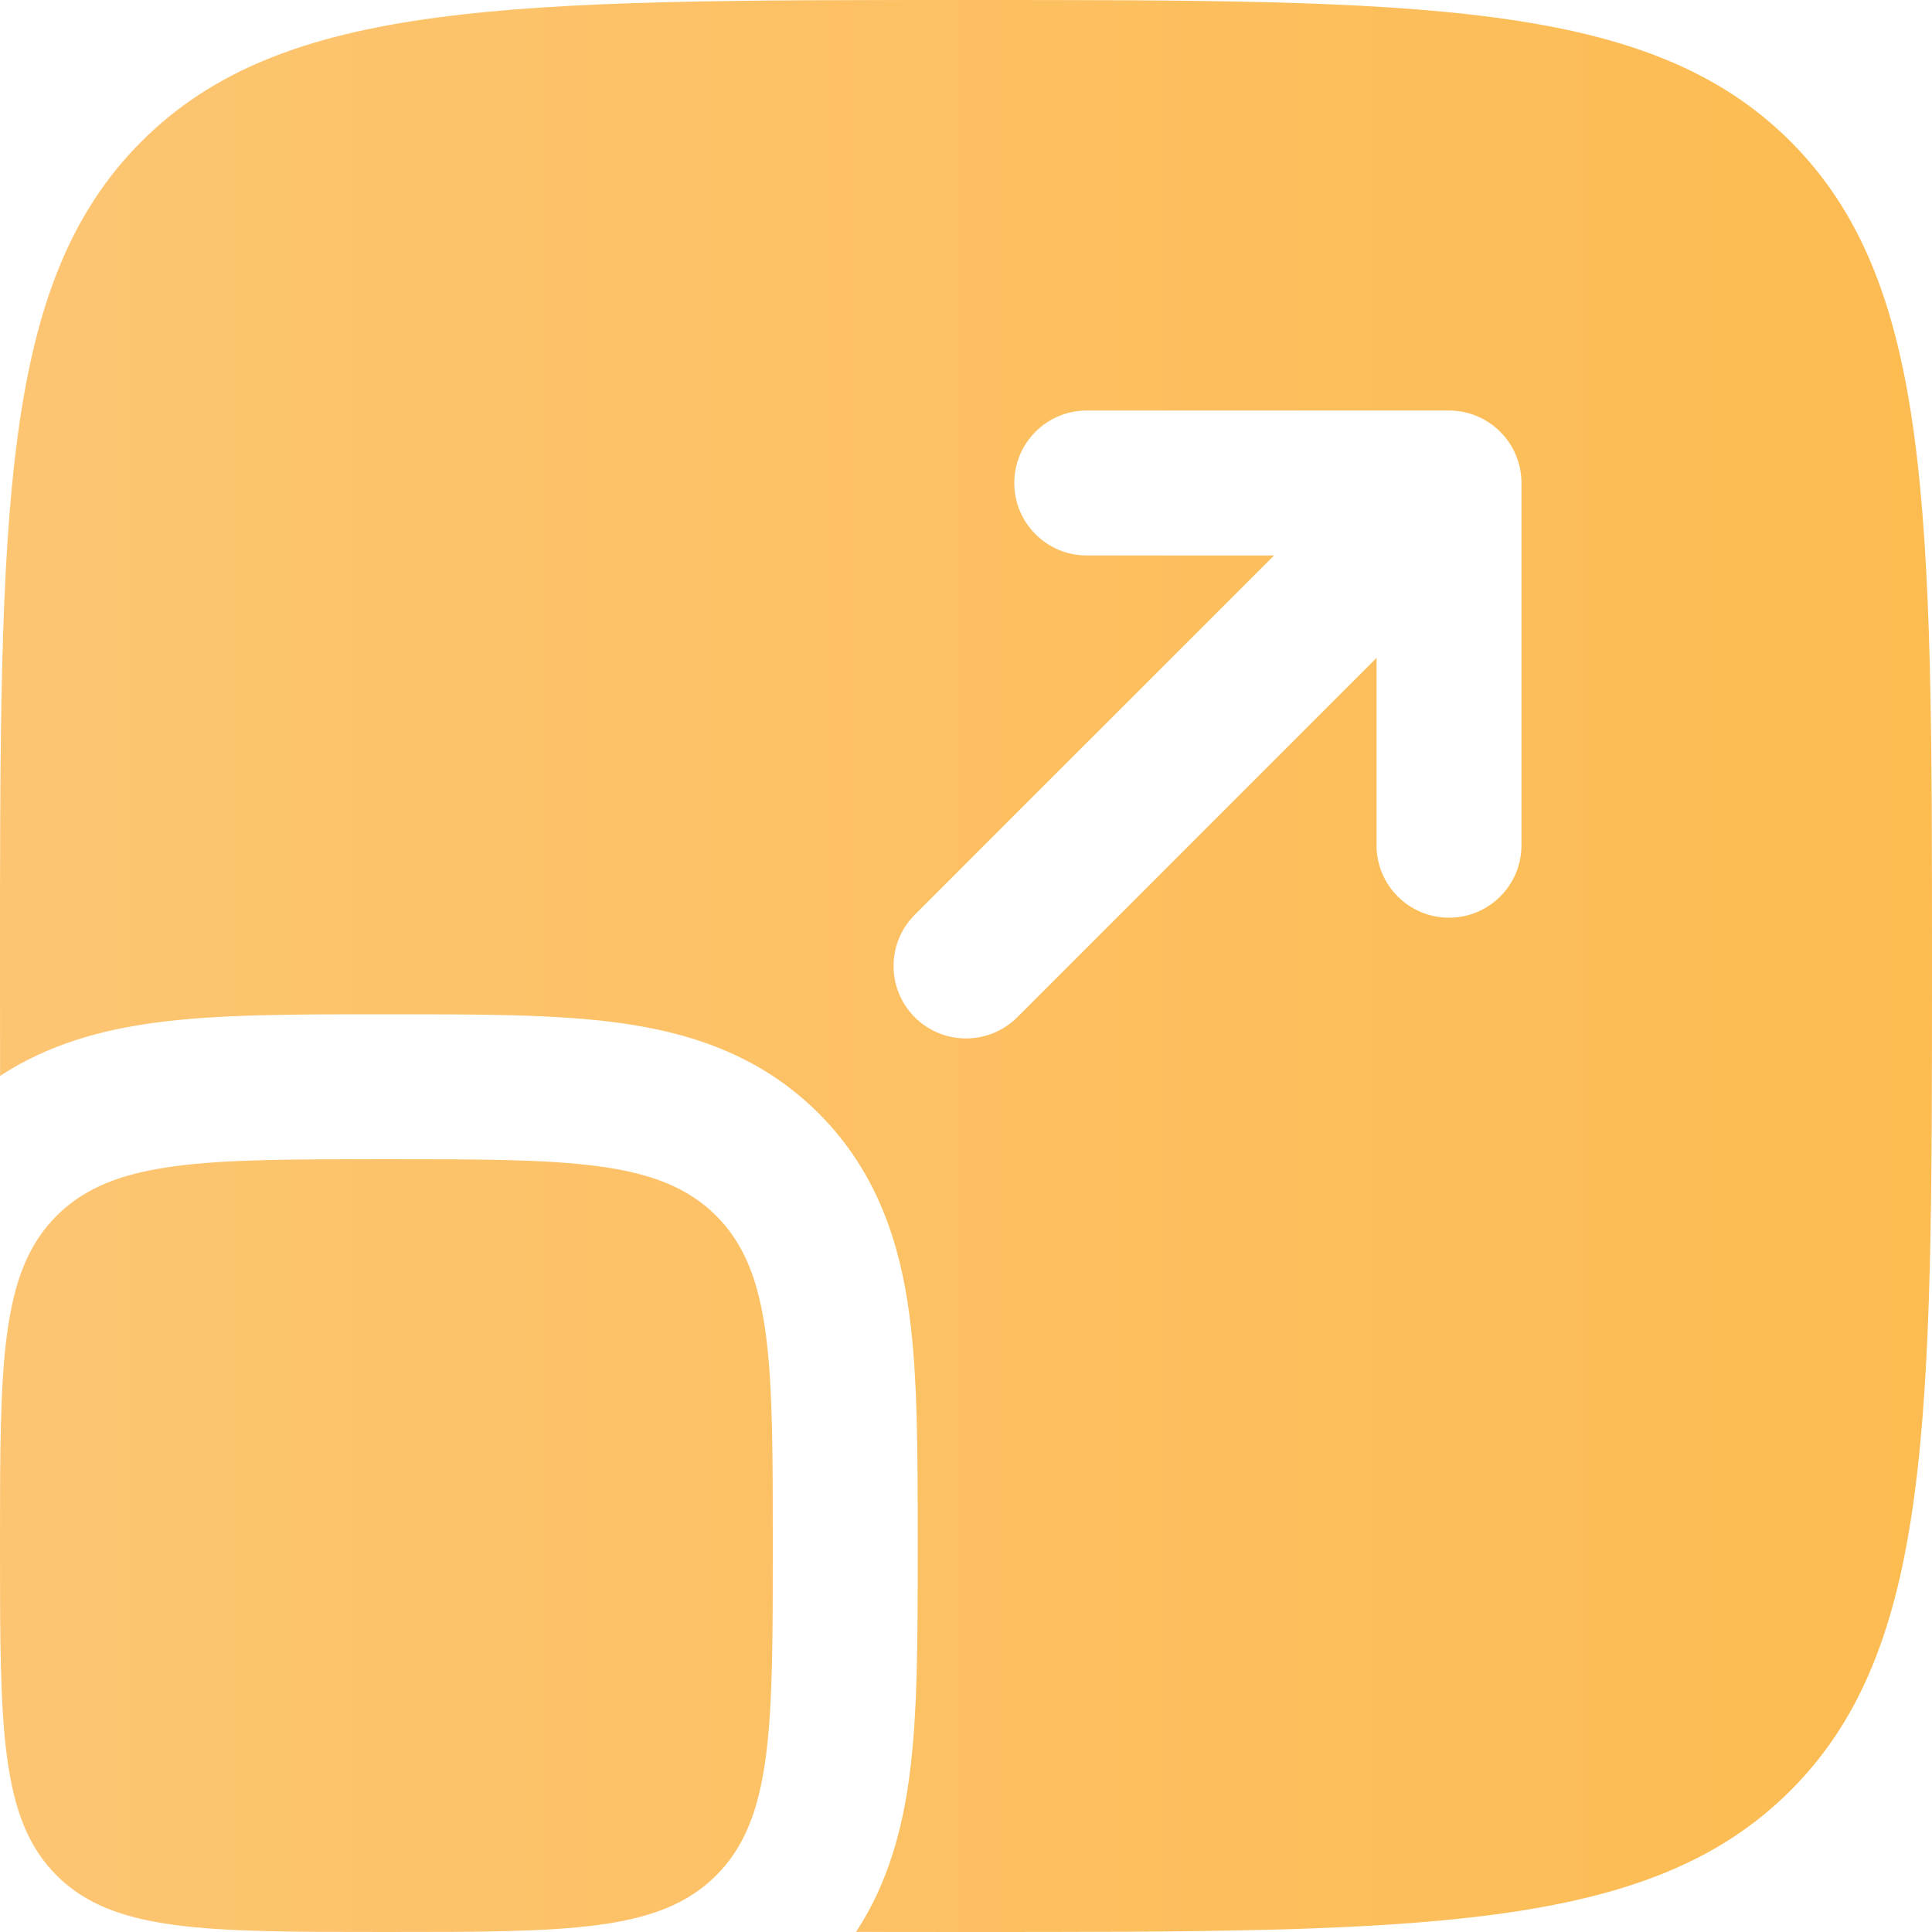
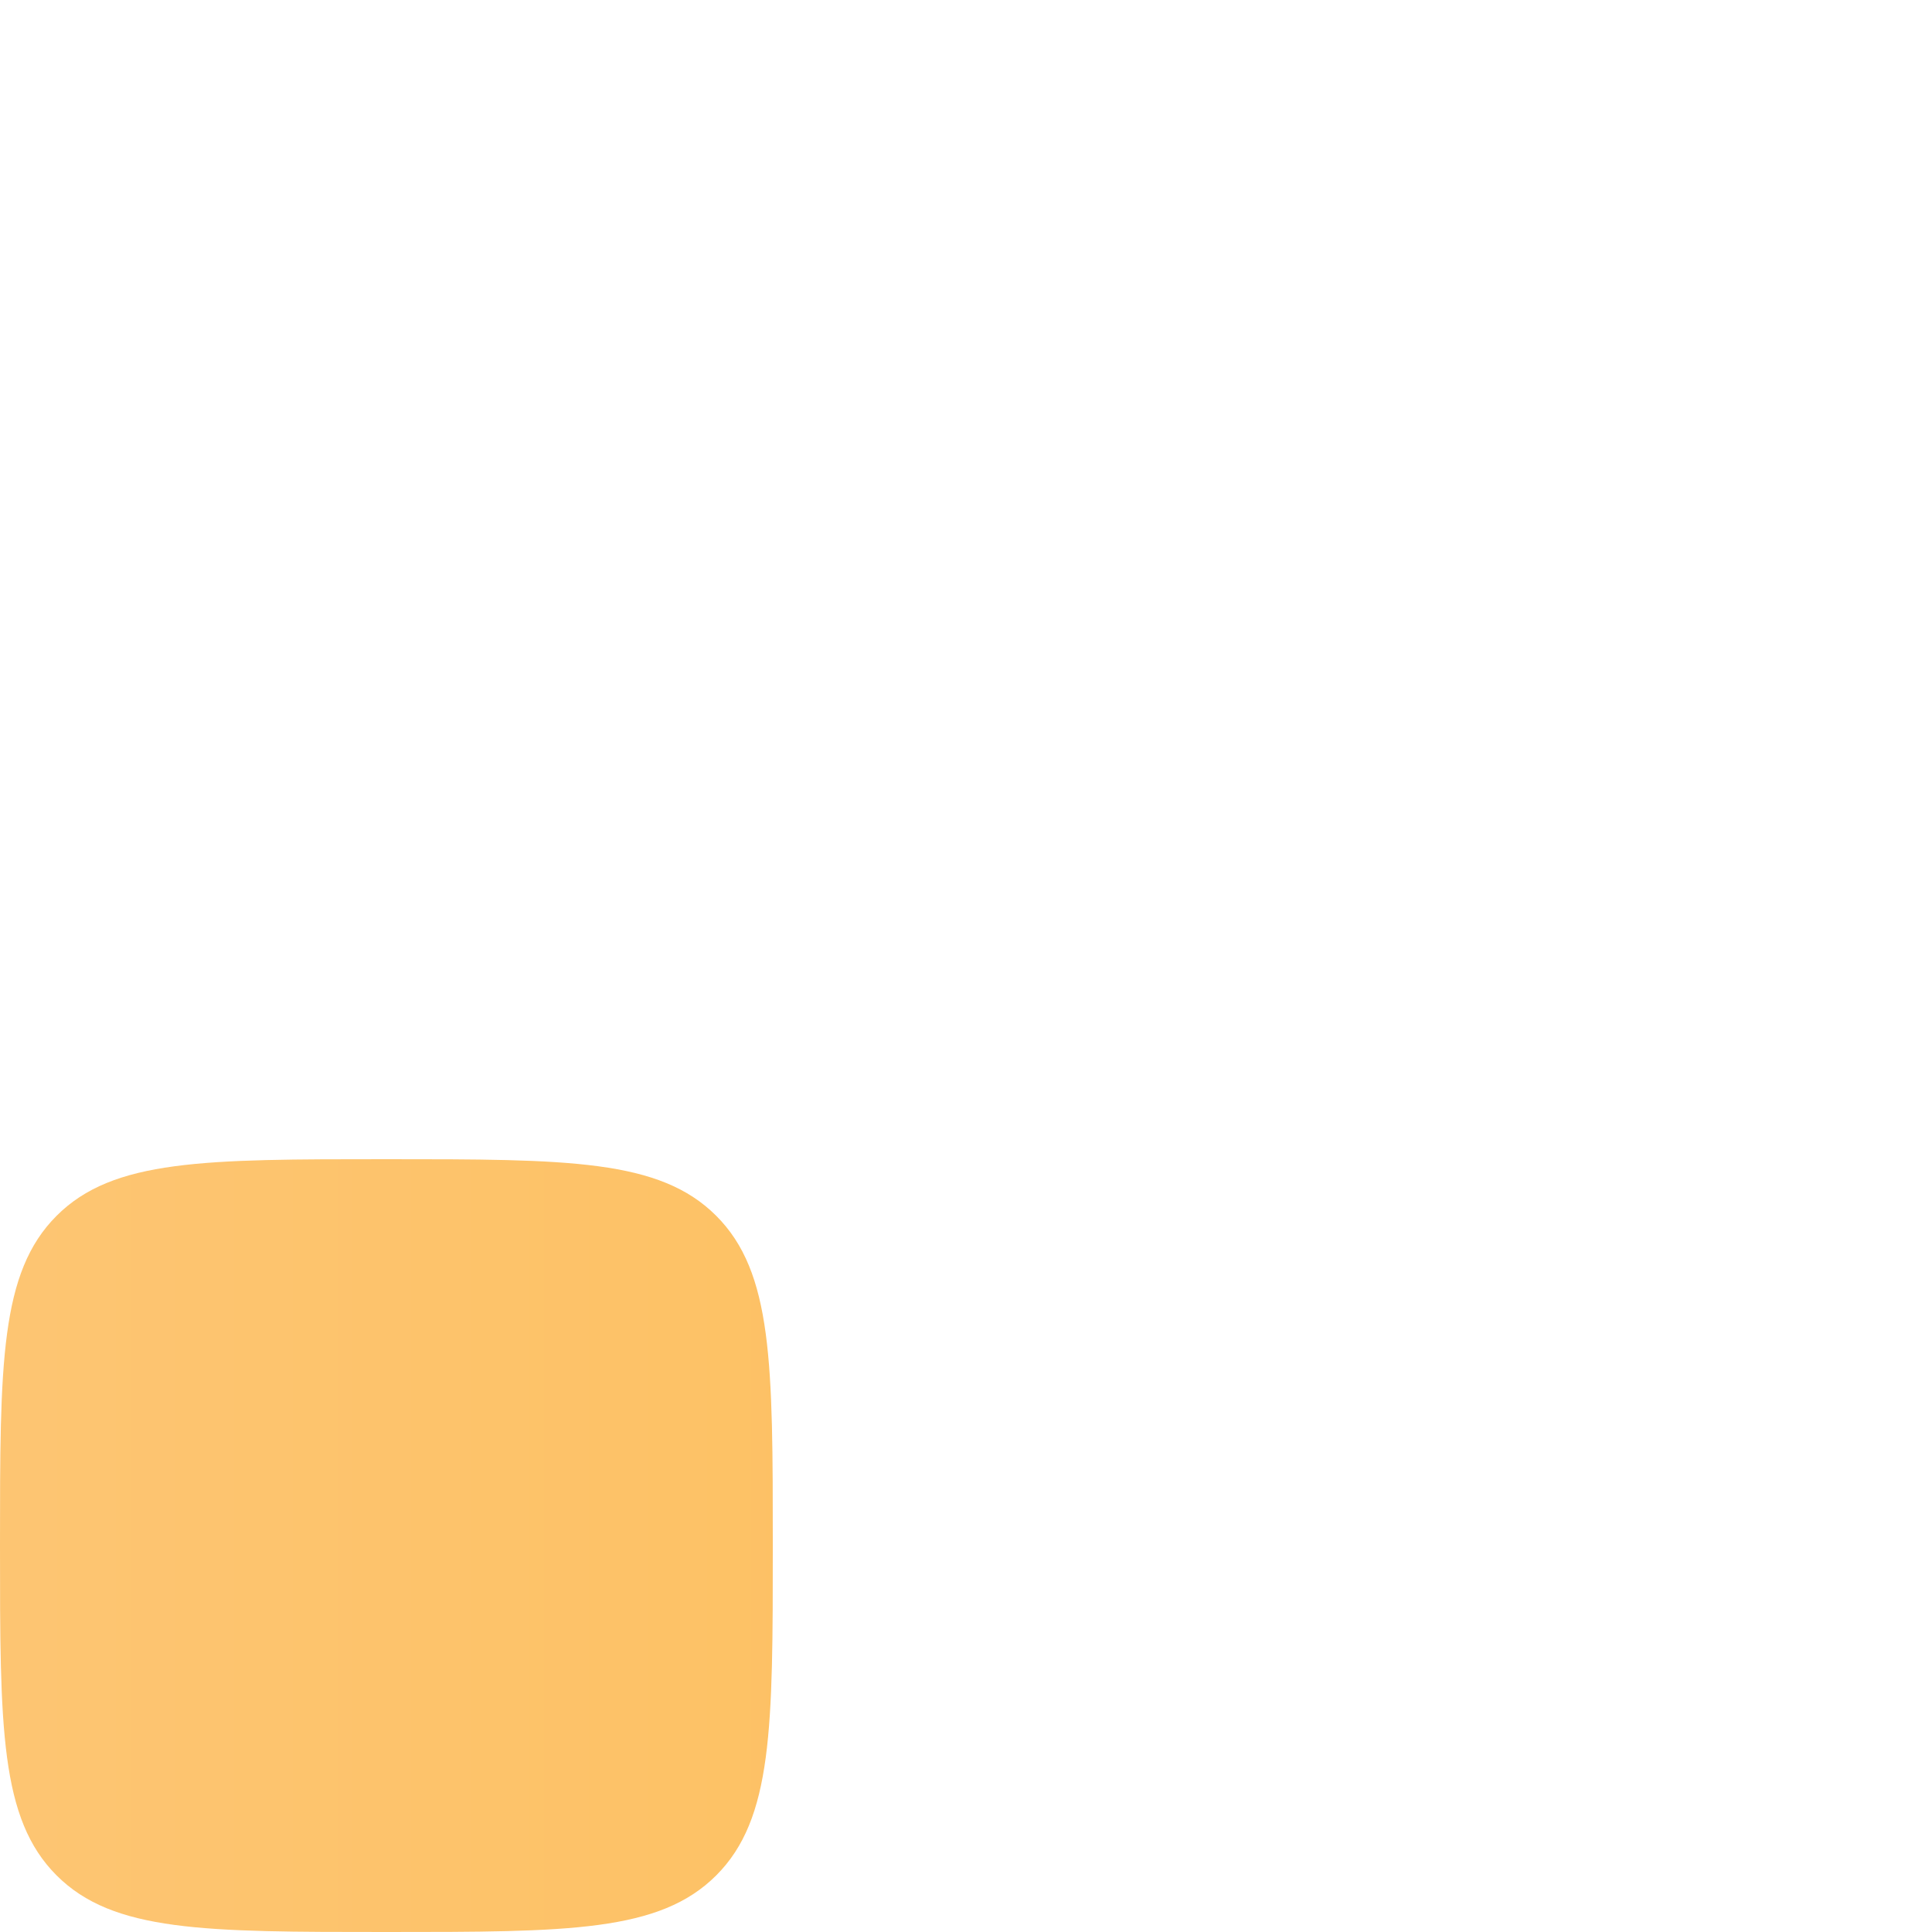
<svg xmlns="http://www.w3.org/2000/svg" width="65" height="65" viewBox="0 0 65 65" fill="none">
  <path d="M0 52C0 45.872 -2.38419e-07 42.808 1.904 40.904C3.808 39 6.872 39 13 39C19.128 39 22.192 39 24.096 40.904C26 42.808 26 45.872 26 52C26 58.128 26 61.192 24.096 63.096C22.192 65 19.128 65 13 65C6.872 65 3.808 65 1.904 63.096C-2.38419e-07 61.192 0 58.128 0 52Z" fill="url(#paint0_linear_405_49)" />
-   <path fill-rule="evenodd" clip-rule="evenodd" d="M4.76 4.76C-4.76837e-07 9.519 0 17.179 0 32.5C0 33.786 -3.44589e-08 35.017 0.003 36.198C1.654 35.115 3.474 34.641 5.218 34.407C7.316 34.124 9.896 34.125 12.709 34.125H13.291C16.104 34.125 18.684 34.124 20.782 34.407C23.093 34.717 25.535 35.448 27.543 37.457C29.552 39.465 30.283 41.907 30.593 44.218C30.876 46.316 30.875 48.896 30.875 51.709V52.291C30.875 55.104 30.876 57.684 30.593 59.782C30.359 61.526 29.885 63.346 28.802 64.997C29.983 65 31.214 65 32.5 65C47.821 65 55.481 65 60.24 60.24C65 55.481 65 47.821 65 32.5C65 17.179 65 9.519 60.24 4.76C55.481 -4.76837e-07 47.821 0 32.5 0C17.179 0 9.519 -4.76837e-07 4.76 4.76ZM36.562 13.812C35.216 13.812 34.125 14.904 34.125 16.25C34.125 17.596 35.216 18.688 36.562 18.688H42.865L30.776 30.776C29.825 31.728 29.825 33.272 30.776 34.224C31.728 35.175 33.272 35.175 34.224 34.224L46.312 22.135V28.438C46.312 29.784 47.404 30.875 48.75 30.875C50.096 30.875 51.188 29.784 51.188 28.438V16.25C51.188 14.904 50.096 13.812 48.75 13.812H36.562Z" fill="url(#paint1_linear_405_49)" />
  <defs>
    <linearGradient id="paint0_linear_405_49" x1="-13" y1="14.871" x2="70.5" y2="14.871" gradientUnits="userSpaceOnUse">
      <stop stop-color="#FDC779" />
      <stop offset="1" stop-color="#FCBB4F" />
    </linearGradient>
    <linearGradient id="paint1_linear_405_49" x1="-13" y1="14.871" x2="70.5" y2="14.871" gradientUnits="userSpaceOnUse">
      <stop stop-color="#FDC779" />
      <stop offset="1" stop-color="#FCBB4F" />
    </linearGradient>
  </defs>
</svg>